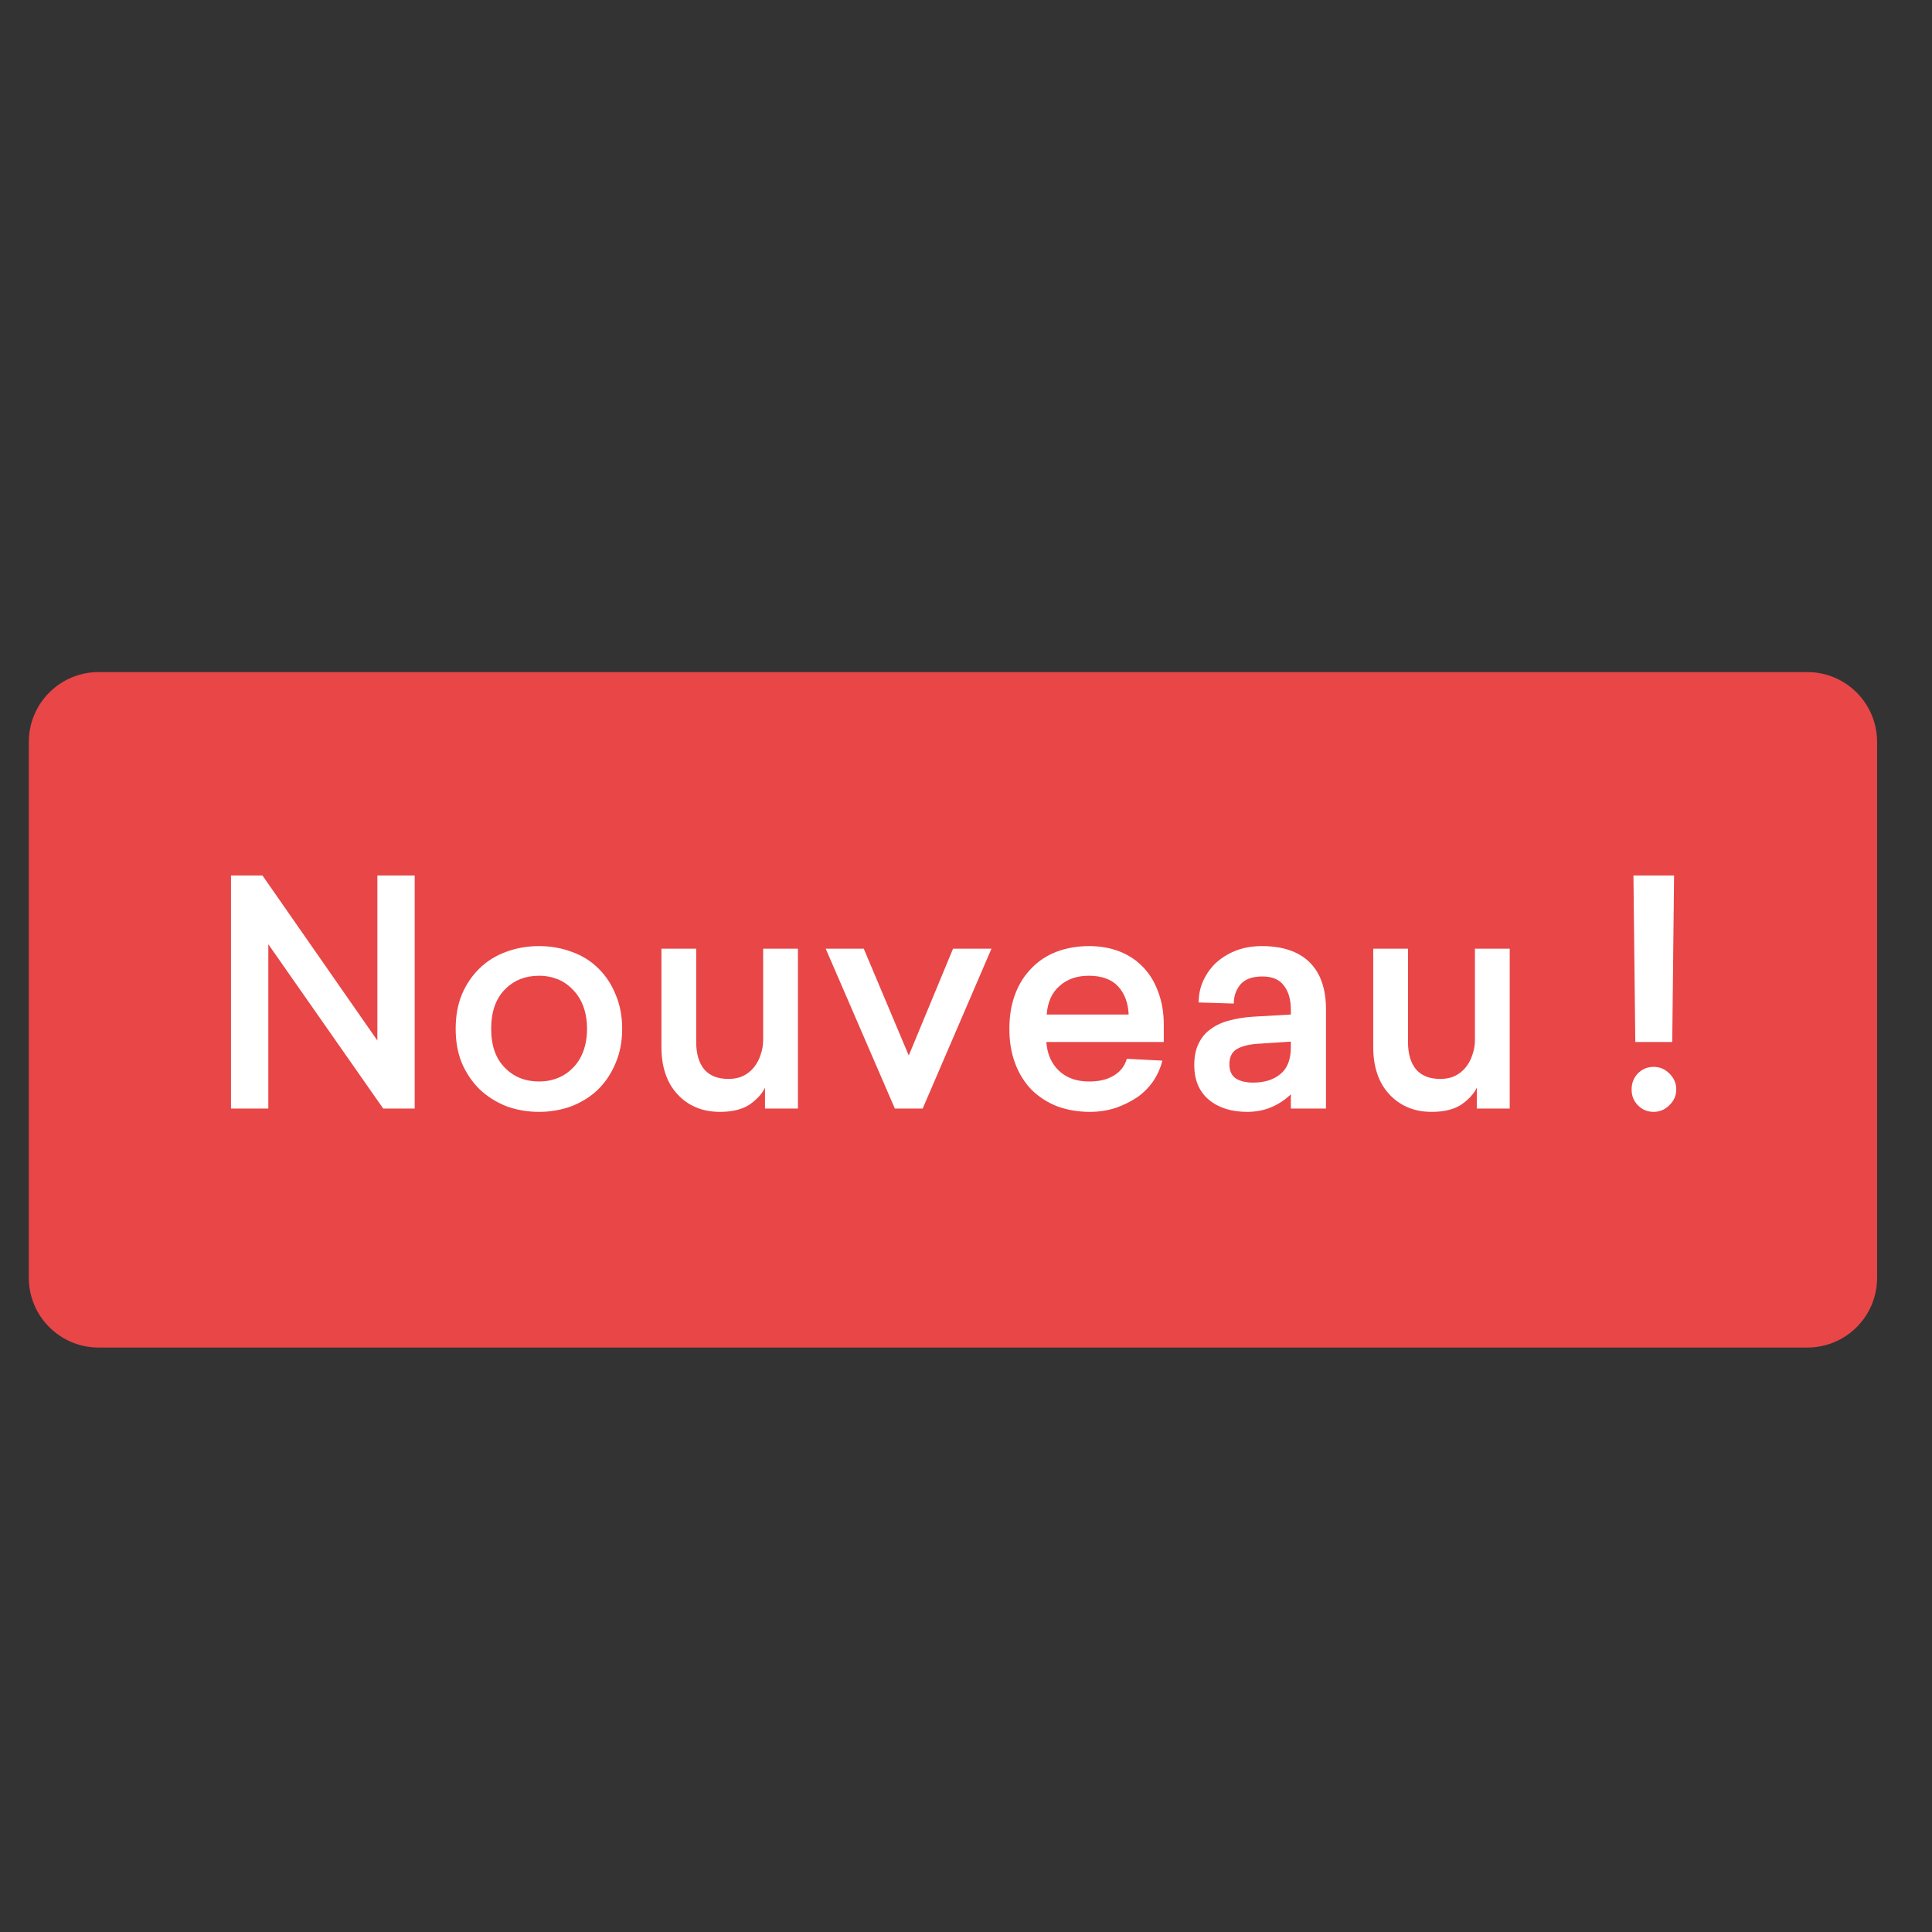
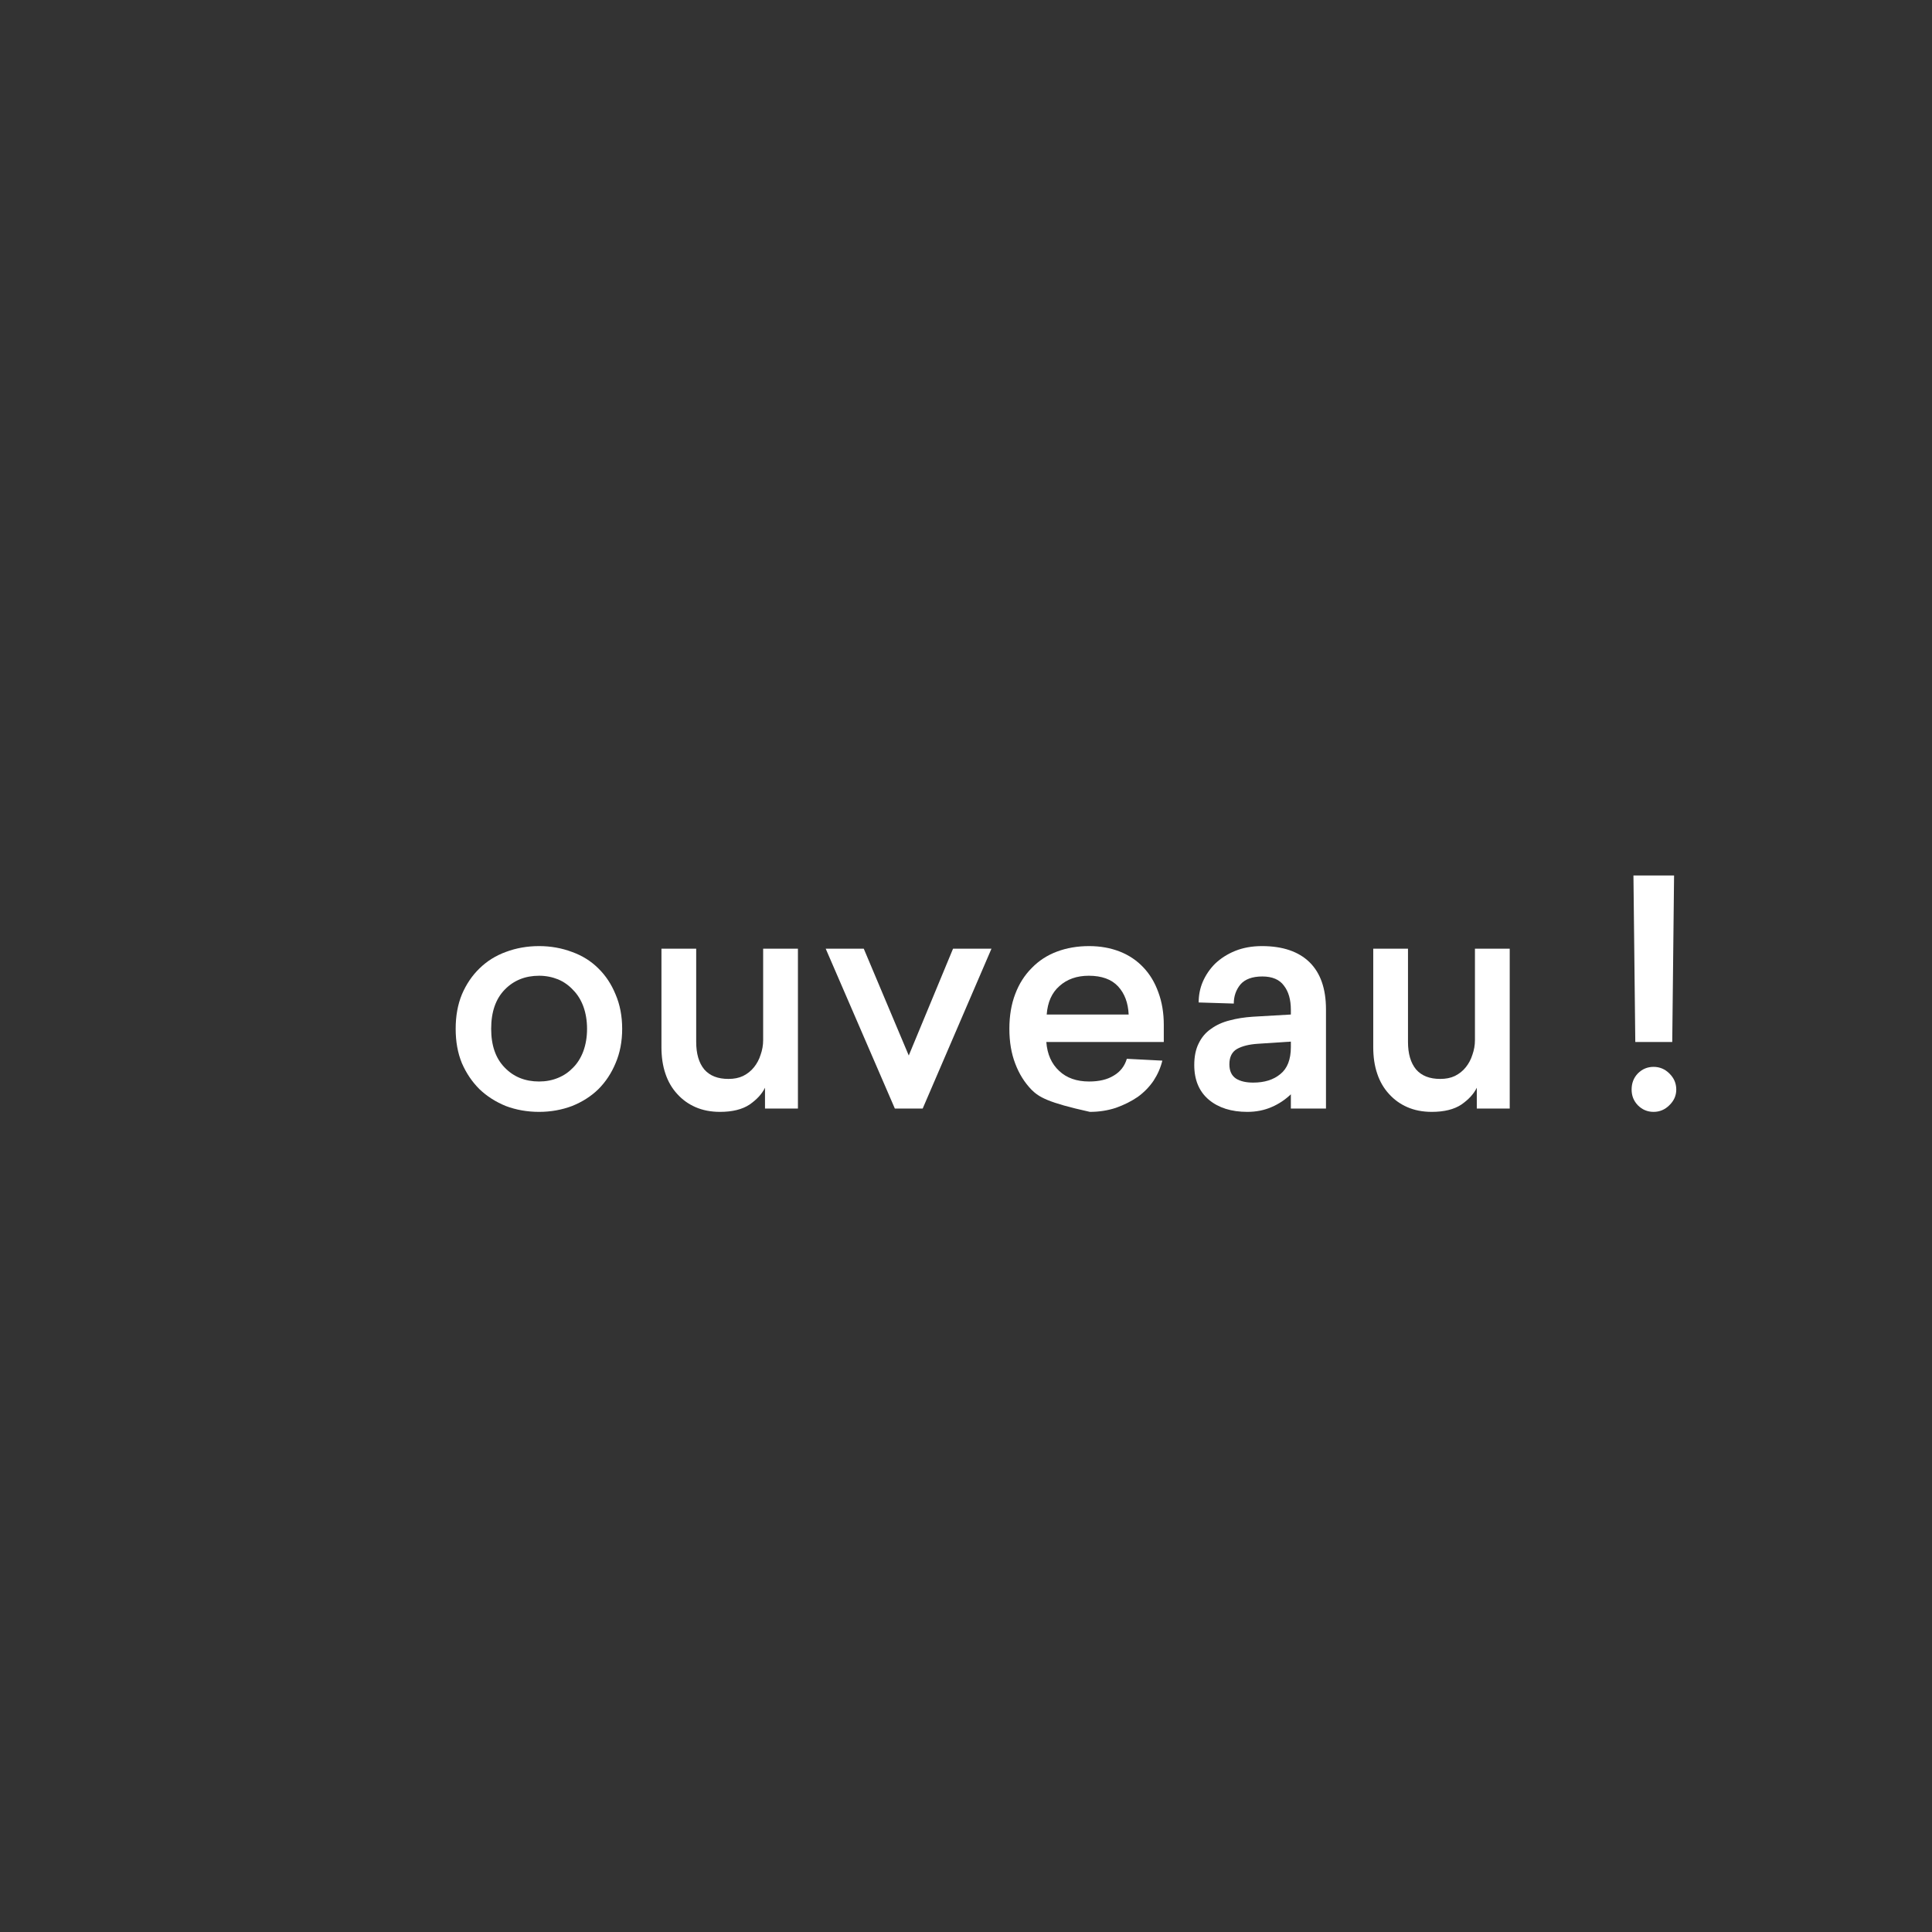
<svg xmlns="http://www.w3.org/2000/svg" width="110" zoomAndPan="magnify" viewBox="0 0 82.5 82.5" height="110" preserveAspectRatio="xMidYMid meet" version="1.0">
  <rect x="0" y="0" width="82.5" height="82.5" fill="#333333" stroke="none" />
  <defs>
    <g />
    <clipPath id="bd465e450d">
      <path d="M 1.117 28.59 L 80.211 28.59 L 80.211 57.543 L 1.117 57.543 Z M 1.117 28.59 " clip-rule="nonzero" />
    </clipPath>
    <clipPath id="6f5188515a">
      <path d="M 4.211 28.699 L 77.176 28.699 C 78.824 28.699 80.156 30.035 80.156 31.684 L 80.156 54.562 C 80.156 56.211 78.824 57.543 77.176 57.543 L 4.211 57.543 C 2.566 57.543 1.23 56.211 1.23 54.562 L 1.23 31.684 C 1.23 30.035 2.566 28.699 4.211 28.699 Z M 4.211 28.699 " clip-rule="nonzero" />
    </clipPath>
    <clipPath id="865784a320">
      <path d="M 0.191 0.625 L 79.211 0.625 L 79.211 29.543 L 0.191 29.543 Z M 0.191 0.625 " clip-rule="nonzero" />
    </clipPath>
    <clipPath id="c9af40c4f1">
      <path d="M 3.211 0.699 L 76.176 0.699 C 77.824 0.699 79.156 2.035 79.156 3.684 L 79.156 26.562 C 79.156 28.211 77.824 29.543 76.176 29.543 L 3.211 29.543 C 1.566 29.543 0.23 28.211 0.23 26.562 L 0.23 3.684 C 0.23 2.035 1.566 0.699 3.211 0.699 Z M 3.211 0.699 " clip-rule="nonzero" />
    </clipPath>
    <clipPath id="649b0ced98">
      <rect x="0" width="80" y="0" height="30" />
    </clipPath>
  </defs>
  <g clip-path="url(#bd465e450d)">
    <g clip-path="url(#6f5188515a)">
      <g transform="matrix(1, 0, 0, 1, 1, 28)">
        <g clip-path="url(#649b0ced98)">
          <g clip-path="url(#865784a320)">
            <g clip-path="url(#c9af40c4f1)">
-               <path fill="#e84647" d="M 0.23 0.699 L 79.211 0.699 L 79.211 29.543 L 0.23 29.543 Z M 0.23 0.699 " fill-opacity="1" fill-rule="nonzero" />
-             </g>
+               </g>
          </g>
        </g>
      </g>
    </g>
  </g>
  <g fill="#ffffff" fill-opacity="1">
    <g transform="translate(8.755, 47.338)">
      <g>
-         <path d="M 7.609 0 L 2.703 -7.016 L 2.703 0 L 1.109 0 L 1.109 -9.953 L 2.453 -9.953 L 7.359 -2.906 L 7.359 -9.953 L 8.953 -9.953 L 8.953 0 Z M 7.609 0 " />
-       </g>
+         </g>
    </g>
  </g>
  <g fill="#ffffff" fill-opacity="1">
    <g transform="translate(18.802, 47.338)">
      <g>
        <path d="M 4.219 -6.938 C 4.719 -6.938 5.188 -6.852 5.625 -6.688 C 6.062 -6.531 6.438 -6.297 6.75 -5.984 C 7.062 -5.68 7.305 -5.312 7.484 -4.875 C 7.672 -4.438 7.766 -3.945 7.766 -3.406 C 7.766 -2.863 7.672 -2.375 7.484 -1.938 C 7.305 -1.508 7.062 -1.141 6.75 -0.828 C 6.438 -0.523 6.062 -0.285 5.625 -0.109 C 5.188 0.055 4.719 0.141 4.219 0.141 C 3.707 0.141 3.234 0.055 2.797 -0.109 C 2.367 -0.285 1.992 -0.523 1.672 -0.828 C 1.359 -1.141 1.109 -1.508 0.922 -1.938 C 0.742 -2.375 0.656 -2.863 0.656 -3.406 C 0.656 -3.945 0.742 -4.438 0.922 -4.875 C 1.109 -5.312 1.359 -5.68 1.672 -5.984 C 1.992 -6.297 2.367 -6.531 2.797 -6.688 C 3.234 -6.852 3.707 -6.938 4.219 -6.938 Z M 4.219 -5.672 C 3.625 -5.672 3.133 -5.473 2.75 -5.078 C 2.363 -4.68 2.172 -4.125 2.172 -3.406 C 2.172 -2.695 2.363 -2.145 2.75 -1.75 C 3.133 -1.352 3.625 -1.156 4.219 -1.156 C 4.508 -1.156 4.781 -1.207 5.031 -1.312 C 5.281 -1.414 5.492 -1.562 5.672 -1.75 C 5.859 -1.938 6.004 -2.172 6.109 -2.453 C 6.211 -2.734 6.266 -3.051 6.266 -3.406 C 6.266 -3.758 6.211 -4.078 6.109 -4.359 C 6.004 -4.641 5.859 -4.875 5.672 -5.062 C 5.492 -5.258 5.281 -5.41 5.031 -5.516 C 4.781 -5.617 4.508 -5.672 4.219 -5.672 Z M 4.219 -5.672 " />
      </g>
    </g>
  </g>
  <g fill="#ffffff" fill-opacity="1">
    <g transform="translate(27.229, 47.338)">
      <g>
        <path d="M 5.438 0 L 5.438 -0.891 C 5.312 -0.629 5.094 -0.391 4.781 -0.172 C 4.469 0.035 4.047 0.141 3.516 0.141 C 3.117 0.141 2.77 0.07 2.469 -0.062 C 2.164 -0.195 1.906 -0.383 1.688 -0.625 C 1.469 -0.863 1.301 -1.148 1.188 -1.484 C 1.07 -1.828 1.016 -2.207 1.016 -2.625 L 1.016 -6.828 L 2.5 -6.828 L 2.5 -2.844 C 2.5 -2.344 2.613 -1.953 2.844 -1.672 C 3.082 -1.398 3.426 -1.266 3.875 -1.266 C 4.113 -1.266 4.32 -1.305 4.5 -1.391 C 4.688 -1.484 4.844 -1.609 4.969 -1.766 C 5.094 -1.922 5.188 -2.098 5.25 -2.297 C 5.32 -2.492 5.359 -2.703 5.359 -2.922 L 5.359 -6.828 L 6.844 -6.828 L 6.844 0 Z M 5.438 0 " />
      </g>
    </g>
  </g>
  <g fill="#ffffff" fill-opacity="1">
    <g transform="translate(35.15, 47.338)">
      <g>
        <path d="M 3.062 0 L 0.109 -6.828 L 1.734 -6.828 L 3.656 -2.266 L 5.547 -6.828 L 7.188 -6.828 L 4.25 0 Z M 3.062 0 " />
      </g>
    </g>
  </g>
  <g fill="#ffffff" fill-opacity="1">
    <g transform="translate(42.446, 47.338)">
      <g>
-         <path d="M 2.234 -2.844 C 2.273 -2.32 2.457 -1.91 2.781 -1.609 C 3.102 -1.305 3.531 -1.156 4.062 -1.156 C 4.488 -1.156 4.836 -1.238 5.109 -1.406 C 5.391 -1.57 5.578 -1.812 5.672 -2.125 L 7.188 -2.047 C 7.113 -1.742 6.988 -1.457 6.812 -1.188 C 6.633 -0.926 6.41 -0.695 6.141 -0.5 C 5.867 -0.312 5.555 -0.156 5.203 -0.031 C 4.859 0.082 4.488 0.141 4.094 0.141 C 3.594 0.141 3.129 0.062 2.703 -0.094 C 2.285 -0.258 1.922 -0.492 1.609 -0.797 C 1.305 -1.109 1.07 -1.484 0.906 -1.922 C 0.738 -2.359 0.656 -2.852 0.656 -3.406 C 0.656 -3.957 0.738 -4.453 0.906 -4.891 C 1.07 -5.328 1.305 -5.695 1.609 -6 C 1.91 -6.312 2.27 -6.547 2.688 -6.703 C 3.102 -6.859 3.562 -6.938 4.062 -6.938 C 4.539 -6.938 4.977 -6.859 5.375 -6.703 C 5.77 -6.547 6.102 -6.32 6.375 -6.031 C 6.656 -5.738 6.867 -5.383 7.016 -4.969 C 7.172 -4.551 7.25 -4.086 7.25 -3.578 L 7.25 -2.844 Z M 4.047 -5.672 C 3.535 -5.672 3.117 -5.523 2.797 -5.234 C 2.473 -4.953 2.289 -4.547 2.25 -4.016 L 5.75 -4.016 C 5.727 -4.516 5.578 -4.914 5.297 -5.219 C 5.016 -5.52 4.598 -5.672 4.047 -5.672 Z M 4.047 -5.672 " />
+         <path d="M 2.234 -2.844 C 2.273 -2.32 2.457 -1.91 2.781 -1.609 C 3.102 -1.305 3.531 -1.156 4.062 -1.156 C 4.488 -1.156 4.836 -1.238 5.109 -1.406 C 5.391 -1.57 5.578 -1.812 5.672 -2.125 L 7.188 -2.047 C 7.113 -1.742 6.988 -1.457 6.812 -1.188 C 6.633 -0.926 6.41 -0.695 6.141 -0.5 C 5.867 -0.312 5.555 -0.156 5.203 -0.031 C 4.859 0.082 4.488 0.141 4.094 0.141 C 2.285 -0.258 1.922 -0.492 1.609 -0.797 C 1.305 -1.109 1.07 -1.484 0.906 -1.922 C 0.738 -2.359 0.656 -2.852 0.656 -3.406 C 0.656 -3.957 0.738 -4.453 0.906 -4.891 C 1.07 -5.328 1.305 -5.695 1.609 -6 C 1.91 -6.312 2.27 -6.547 2.688 -6.703 C 3.102 -6.859 3.562 -6.938 4.062 -6.938 C 4.539 -6.938 4.977 -6.859 5.375 -6.703 C 5.77 -6.547 6.102 -6.32 6.375 -6.031 C 6.656 -5.738 6.867 -5.383 7.016 -4.969 C 7.172 -4.551 7.25 -4.086 7.25 -3.578 L 7.25 -2.844 Z M 4.047 -5.672 C 3.535 -5.672 3.117 -5.523 2.797 -5.234 C 2.473 -4.953 2.289 -4.547 2.25 -4.016 L 5.75 -4.016 C 5.727 -4.516 5.578 -4.914 5.297 -5.219 C 5.016 -5.52 4.598 -5.672 4.047 -5.672 Z M 4.047 -5.672 " />
      </g>
    </g>
  </g>
  <g fill="#ffffff" fill-opacity="1">
    <g transform="translate(50.341, 47.338)">
      <g>
        <path d="M 3.547 -6.938 C 4.43 -6.938 5.109 -6.707 5.578 -6.25 C 6.047 -5.789 6.281 -5.117 6.281 -4.234 L 6.281 0 L 4.781 0 L 4.781 -0.609 C 4.539 -0.379 4.266 -0.195 3.953 -0.062 C 3.648 0.07 3.305 0.141 2.922 0.141 C 2.242 0.141 1.695 -0.031 1.281 -0.375 C 0.863 -0.727 0.656 -1.223 0.656 -1.859 C 0.656 -2.223 0.719 -2.531 0.844 -2.781 C 0.969 -3.039 1.145 -3.25 1.375 -3.406 C 1.602 -3.57 1.867 -3.691 2.172 -3.766 C 2.473 -3.848 2.801 -3.898 3.156 -3.922 L 4.781 -4.016 L 4.781 -4.219 C 4.781 -4.656 4.68 -5 4.484 -5.25 C 4.297 -5.508 3.988 -5.641 3.562 -5.641 C 3.133 -5.641 2.82 -5.523 2.625 -5.297 C 2.438 -5.066 2.344 -4.797 2.344 -4.484 L 0.844 -4.531 C 0.844 -4.832 0.898 -5.125 1.016 -5.406 C 1.141 -5.695 1.316 -5.957 1.547 -6.188 C 1.785 -6.414 2.07 -6.598 2.406 -6.734 C 2.738 -6.867 3.117 -6.938 3.547 -6.938 Z M 3.359 -2.766 C 3.004 -2.742 2.711 -2.672 2.484 -2.547 C 2.266 -2.422 2.156 -2.203 2.156 -1.891 C 2.156 -1.609 2.25 -1.406 2.438 -1.281 C 2.625 -1.164 2.867 -1.109 3.172 -1.109 C 3.648 -1.109 4.035 -1.227 4.328 -1.469 C 4.629 -1.707 4.781 -2.094 4.781 -2.625 L 4.781 -2.859 Z M 3.359 -2.766 " />
      </g>
    </g>
  </g>
  <g fill="#ffffff" fill-opacity="1">
    <g transform="translate(57.624, 47.338)">
      <g>
        <path d="M 5.438 0 L 5.438 -0.891 C 5.312 -0.629 5.094 -0.391 4.781 -0.172 C 4.469 0.035 4.047 0.141 3.516 0.141 C 3.117 0.141 2.77 0.07 2.469 -0.062 C 2.164 -0.195 1.906 -0.383 1.688 -0.625 C 1.469 -0.863 1.301 -1.148 1.188 -1.484 C 1.07 -1.828 1.016 -2.207 1.016 -2.625 L 1.016 -6.828 L 2.5 -6.828 L 2.5 -2.844 C 2.5 -2.344 2.613 -1.953 2.844 -1.672 C 3.082 -1.398 3.426 -1.266 3.875 -1.266 C 4.113 -1.266 4.32 -1.305 4.5 -1.391 C 4.688 -1.484 4.844 -1.609 4.969 -1.766 C 5.094 -1.922 5.188 -2.098 5.25 -2.297 C 5.32 -2.492 5.359 -2.703 5.359 -2.922 L 5.359 -6.828 L 6.844 -6.828 L 6.844 0 Z M 5.438 0 " />
      </g>
    </g>
  </g>
  <g fill="#ffffff" fill-opacity="1">
    <g transform="translate(65.546, 47.338)">
      <g />
    </g>
  </g>
  <g fill="#ffffff" fill-opacity="1">
    <g transform="translate(68.642, 47.338)">
      <g>
        <path d="M 1.188 -2.844 L 1.109 -9.953 L 2.844 -9.953 L 2.766 -2.844 Z M 1.969 -1.781 C 2.227 -1.781 2.453 -1.688 2.641 -1.5 C 2.836 -1.312 2.938 -1.082 2.938 -0.812 C 2.938 -0.551 2.836 -0.328 2.641 -0.141 C 2.453 0.047 2.227 0.141 1.969 0.141 C 1.707 0.141 1.484 0.047 1.297 -0.141 C 1.117 -0.328 1.031 -0.551 1.031 -0.812 C 1.031 -1.082 1.117 -1.312 1.297 -1.5 C 1.484 -1.688 1.707 -1.781 1.969 -1.781 Z M 1.969 -1.781 " />
      </g>
    </g>
  </g>
</svg>